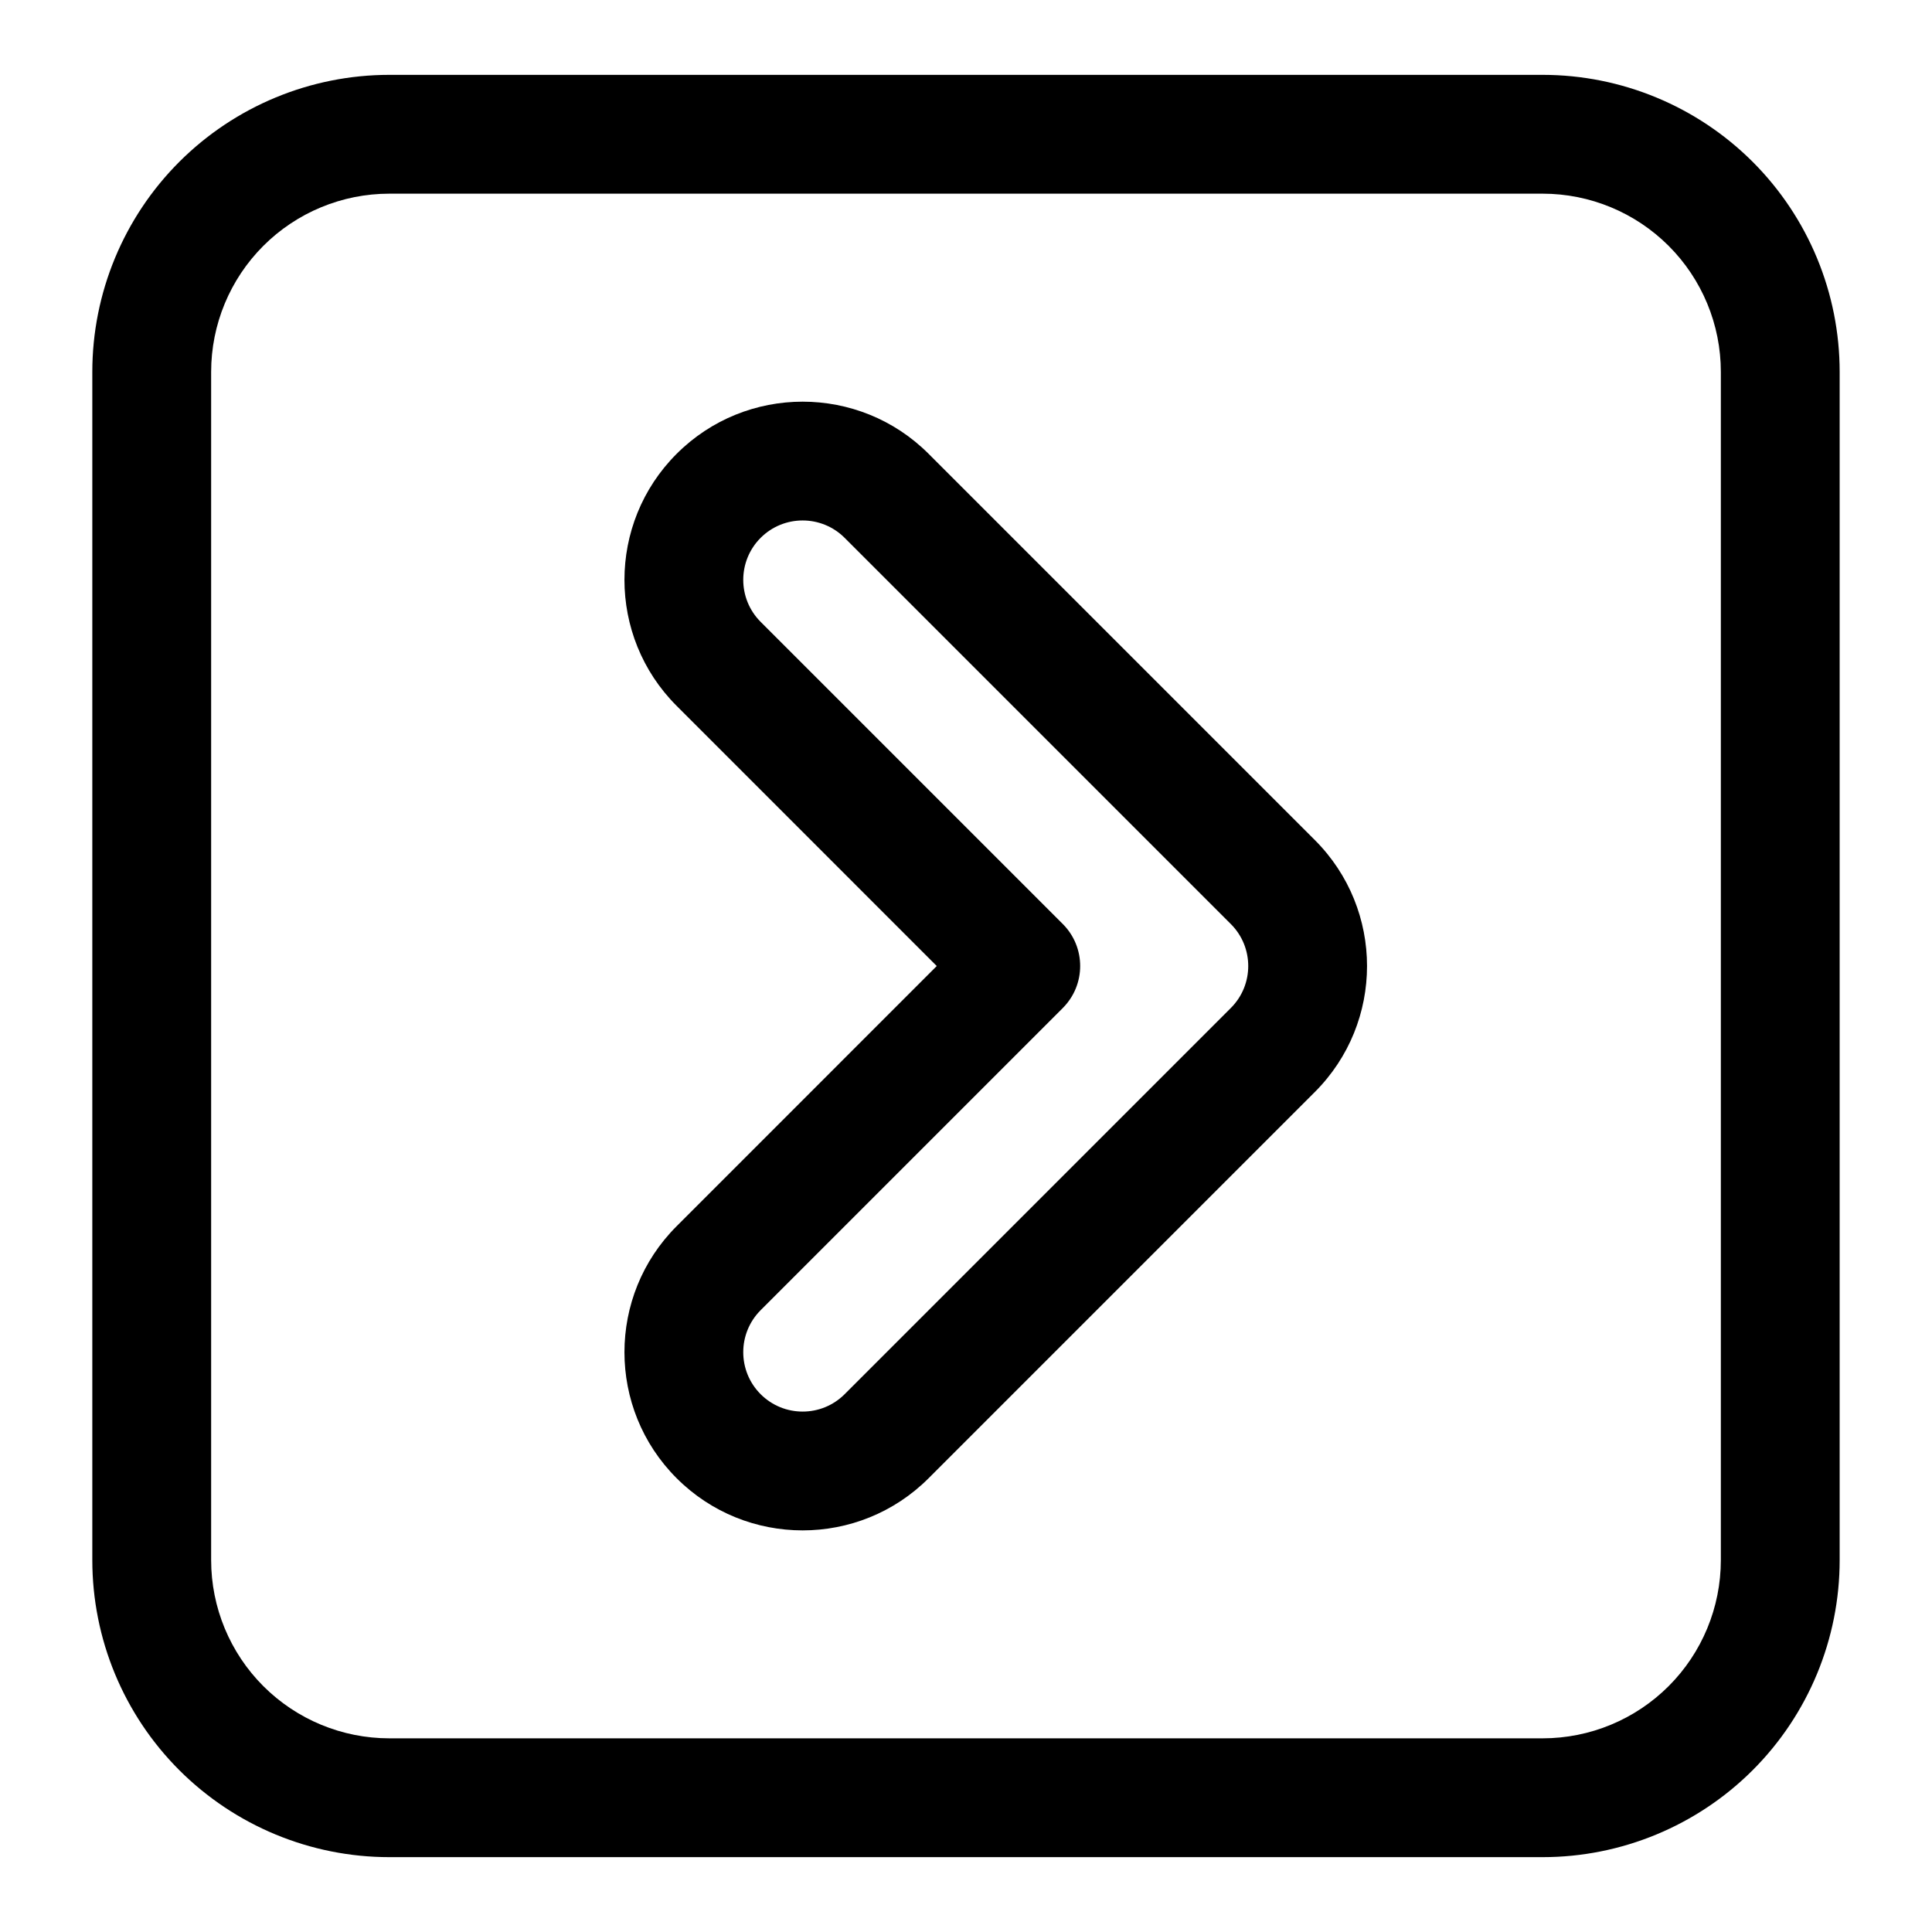
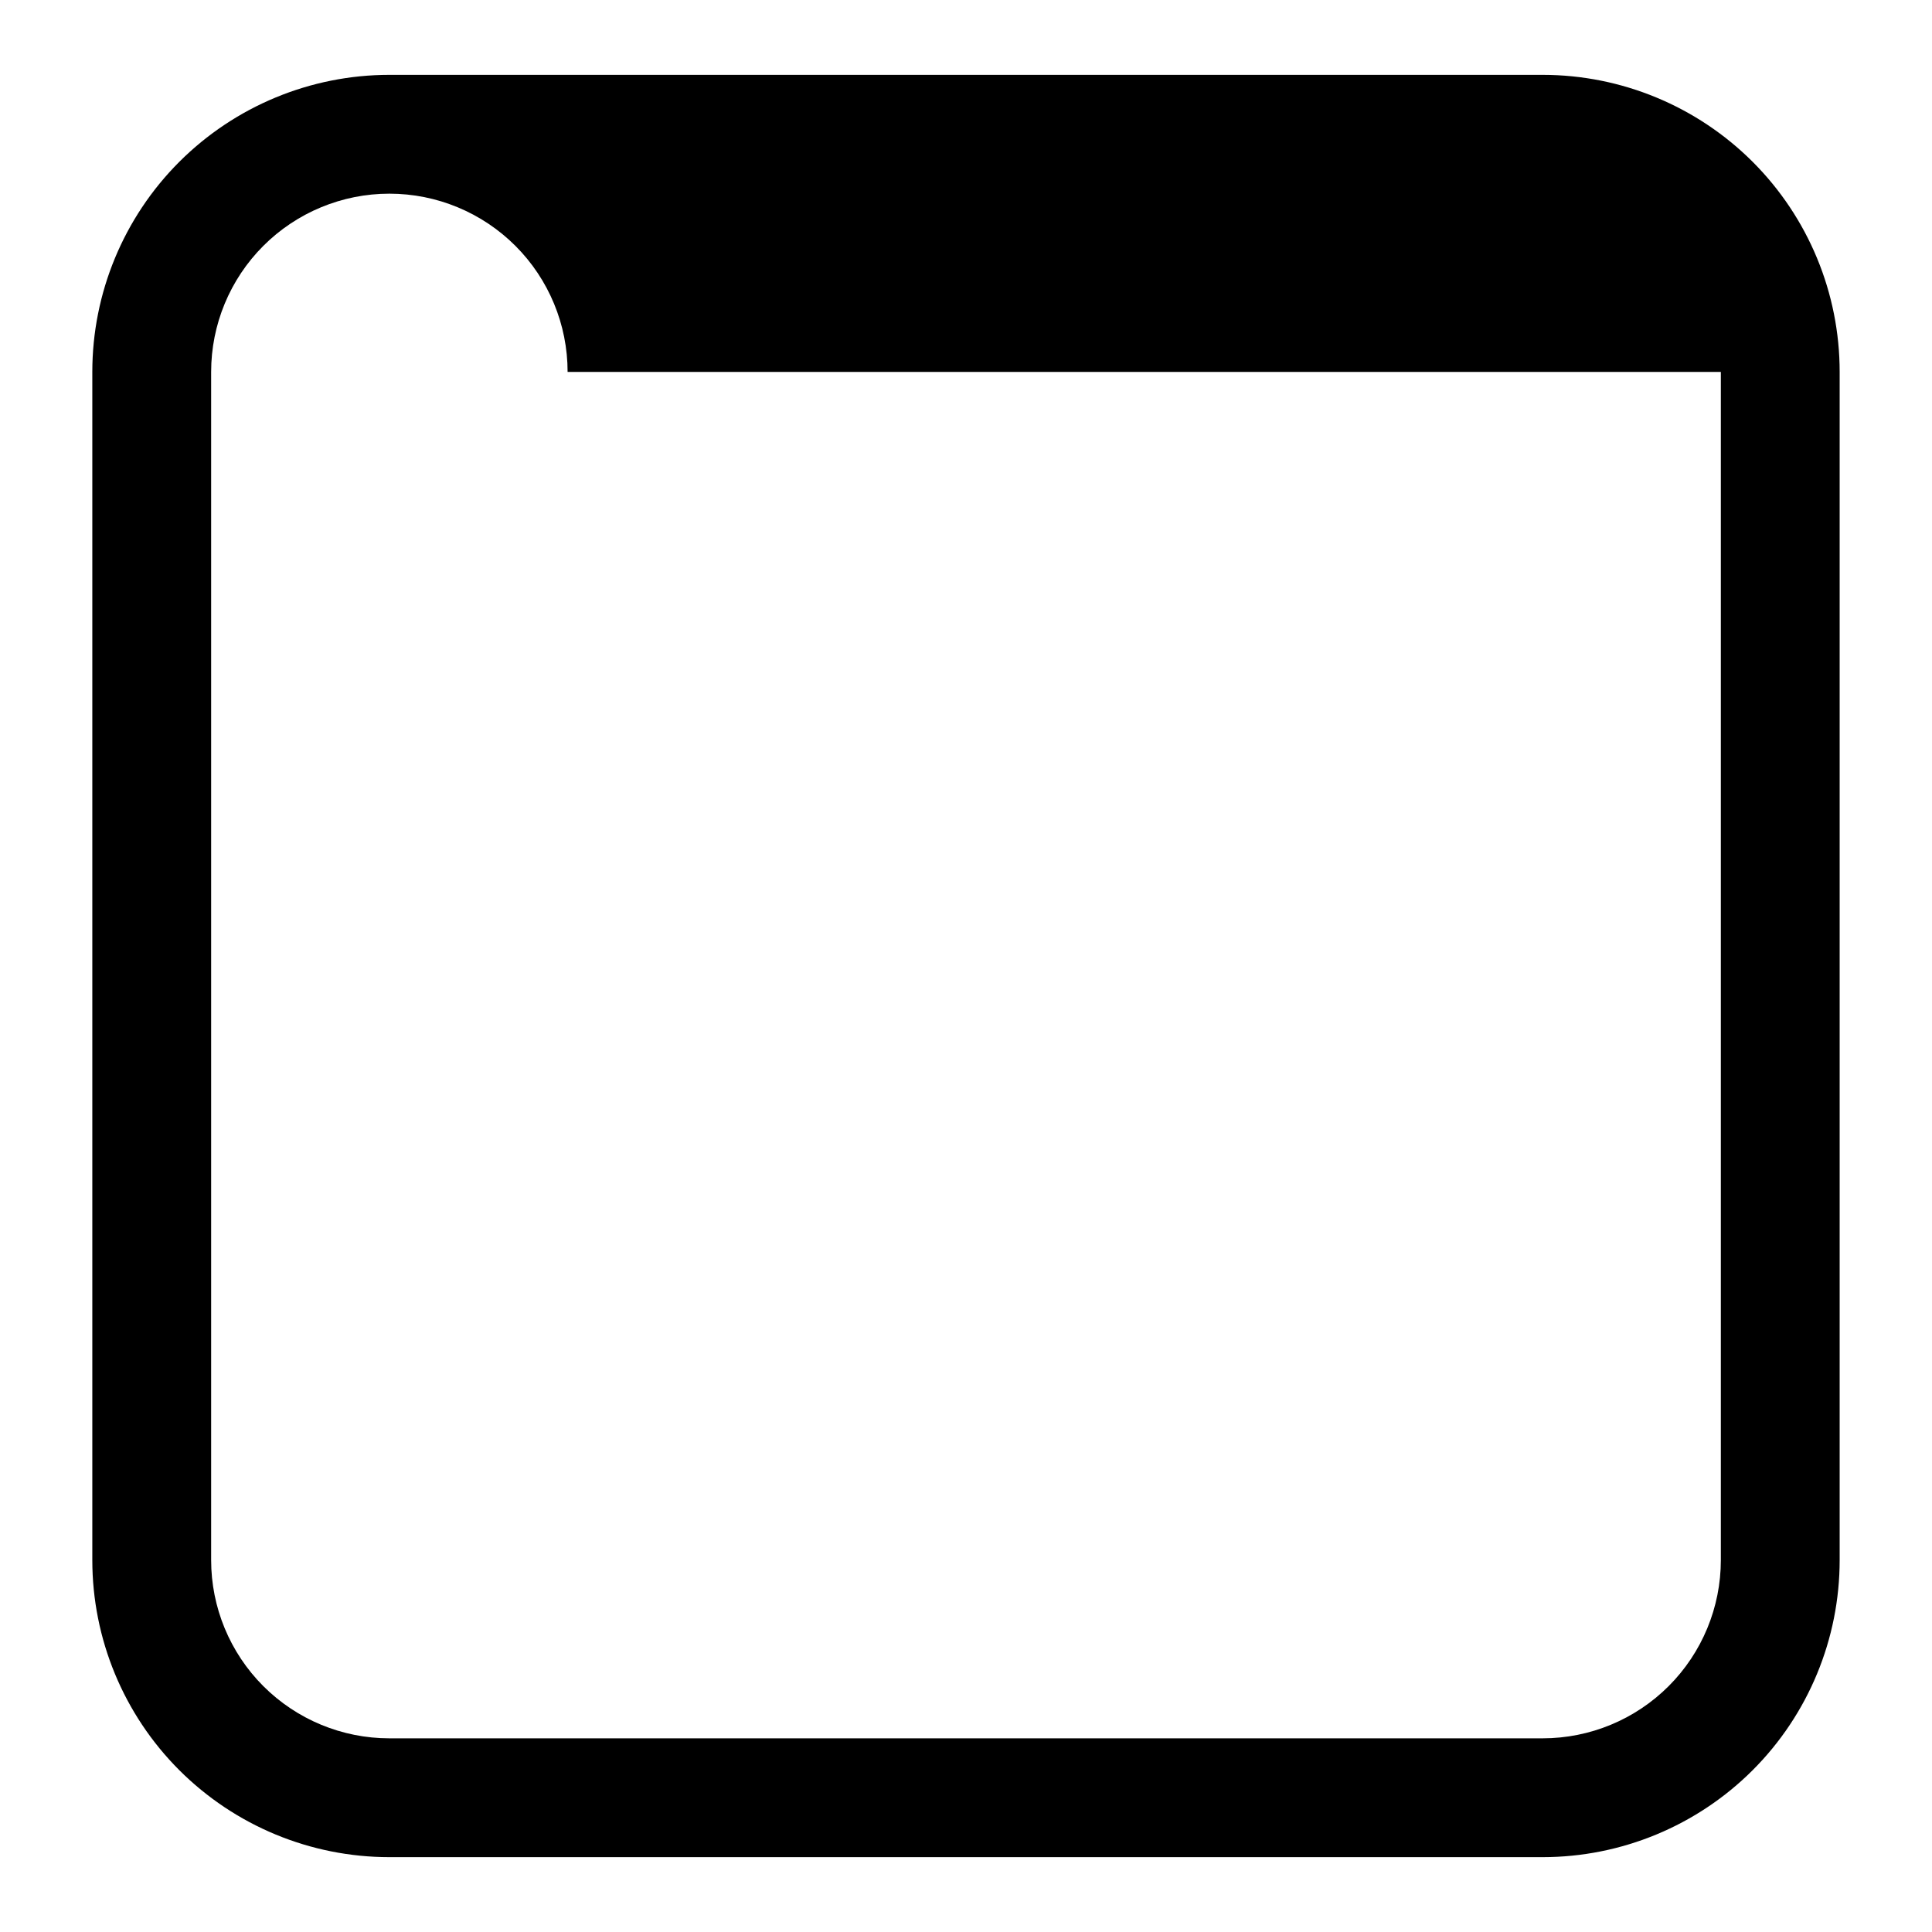
<svg xmlns="http://www.w3.org/2000/svg" fill="#000000" width="800px" height="800px" version="1.1" viewBox="144 144 512 512">
  <g fill-rule="evenodd">
-     <path d="m631.53 242.56c0-20.875-8.281-40.902-23.051-55.672-14.77-14.754-34.793-23.051-55.672-23.051h-305.62c-20.875 0-40.902 8.297-55.672 23.051-14.77 14.77-23.051 34.793-23.051 55.672v314.88c0 20.875 8.281 40.902 23.051 55.672 14.77 14.754 34.793 23.051 55.672 23.051h305.62c20.875 0 40.902-8.297 55.672-23.051 14.77-14.77 23.051-34.793 23.051-55.672zm-31.488 0v314.88c0 12.531-4.977 24.547-13.824 33.395-8.863 8.863-20.875 13.84-33.41 13.84h-305.62c-12.531 0-24.547-4.977-33.41-13.84-8.848-8.848-13.824-20.859-13.824-33.395v-314.88c0-12.531 4.977-24.547 13.824-33.395 8.863-8.863 20.875-13.84 33.41-13.84h305.62c12.531 0 24.547 4.977 33.41 13.84 8.848 8.848 13.824 20.859 13.824 33.395z" />
-     <path d="m392.24 400-68.926-68.941c-18.438-18.422-18.438-48.367 0-66.785 18.422-18.438 48.367-18.438 66.785 0l102.34 102.34c18.453 18.438 18.453 48.352 0 66.785l-102.34 102.34c-18.422 18.438-48.367 18.438-66.785 0-18.438-18.422-18.438-48.367 0-66.785l68.926-68.941zm33.41 11.133c6.141-6.141 6.141-16.121 0-22.262l-80.074-80.074c-6.141-6.141-6.141-16.121 0-22.262s16.121-6.141 22.262 0l102.34 102.34c6.156 6.141 6.156 16.121 0 22.262l-102.34 102.34c-6.141 6.141-16.121 6.141-22.262 0s-6.141-16.121 0-22.262l80.074-80.074z" />
+     <path d="m631.53 242.56c0-20.875-8.281-40.902-23.051-55.672-14.77-14.754-34.793-23.051-55.672-23.051h-305.62c-20.875 0-40.902 8.297-55.672 23.051-14.77 14.77-23.051 34.793-23.051 55.672v314.88c0 20.875 8.281 40.902 23.051 55.672 14.77 14.754 34.793 23.051 55.672 23.051h305.62c20.875 0 40.902-8.297 55.672-23.051 14.77-14.77 23.051-34.793 23.051-55.672zm-31.488 0v314.88c0 12.531-4.977 24.547-13.824 33.395-8.863 8.863-20.875 13.84-33.41 13.84h-305.62c-12.531 0-24.547-4.977-33.41-13.84-8.848-8.848-13.824-20.859-13.824-33.395v-314.88c0-12.531 4.977-24.547 13.824-33.395 8.863-8.863 20.875-13.84 33.41-13.84c12.531 0 24.547 4.977 33.41 13.84 8.848 8.848 13.824 20.859 13.824 33.395z" />
  </g>
</svg>